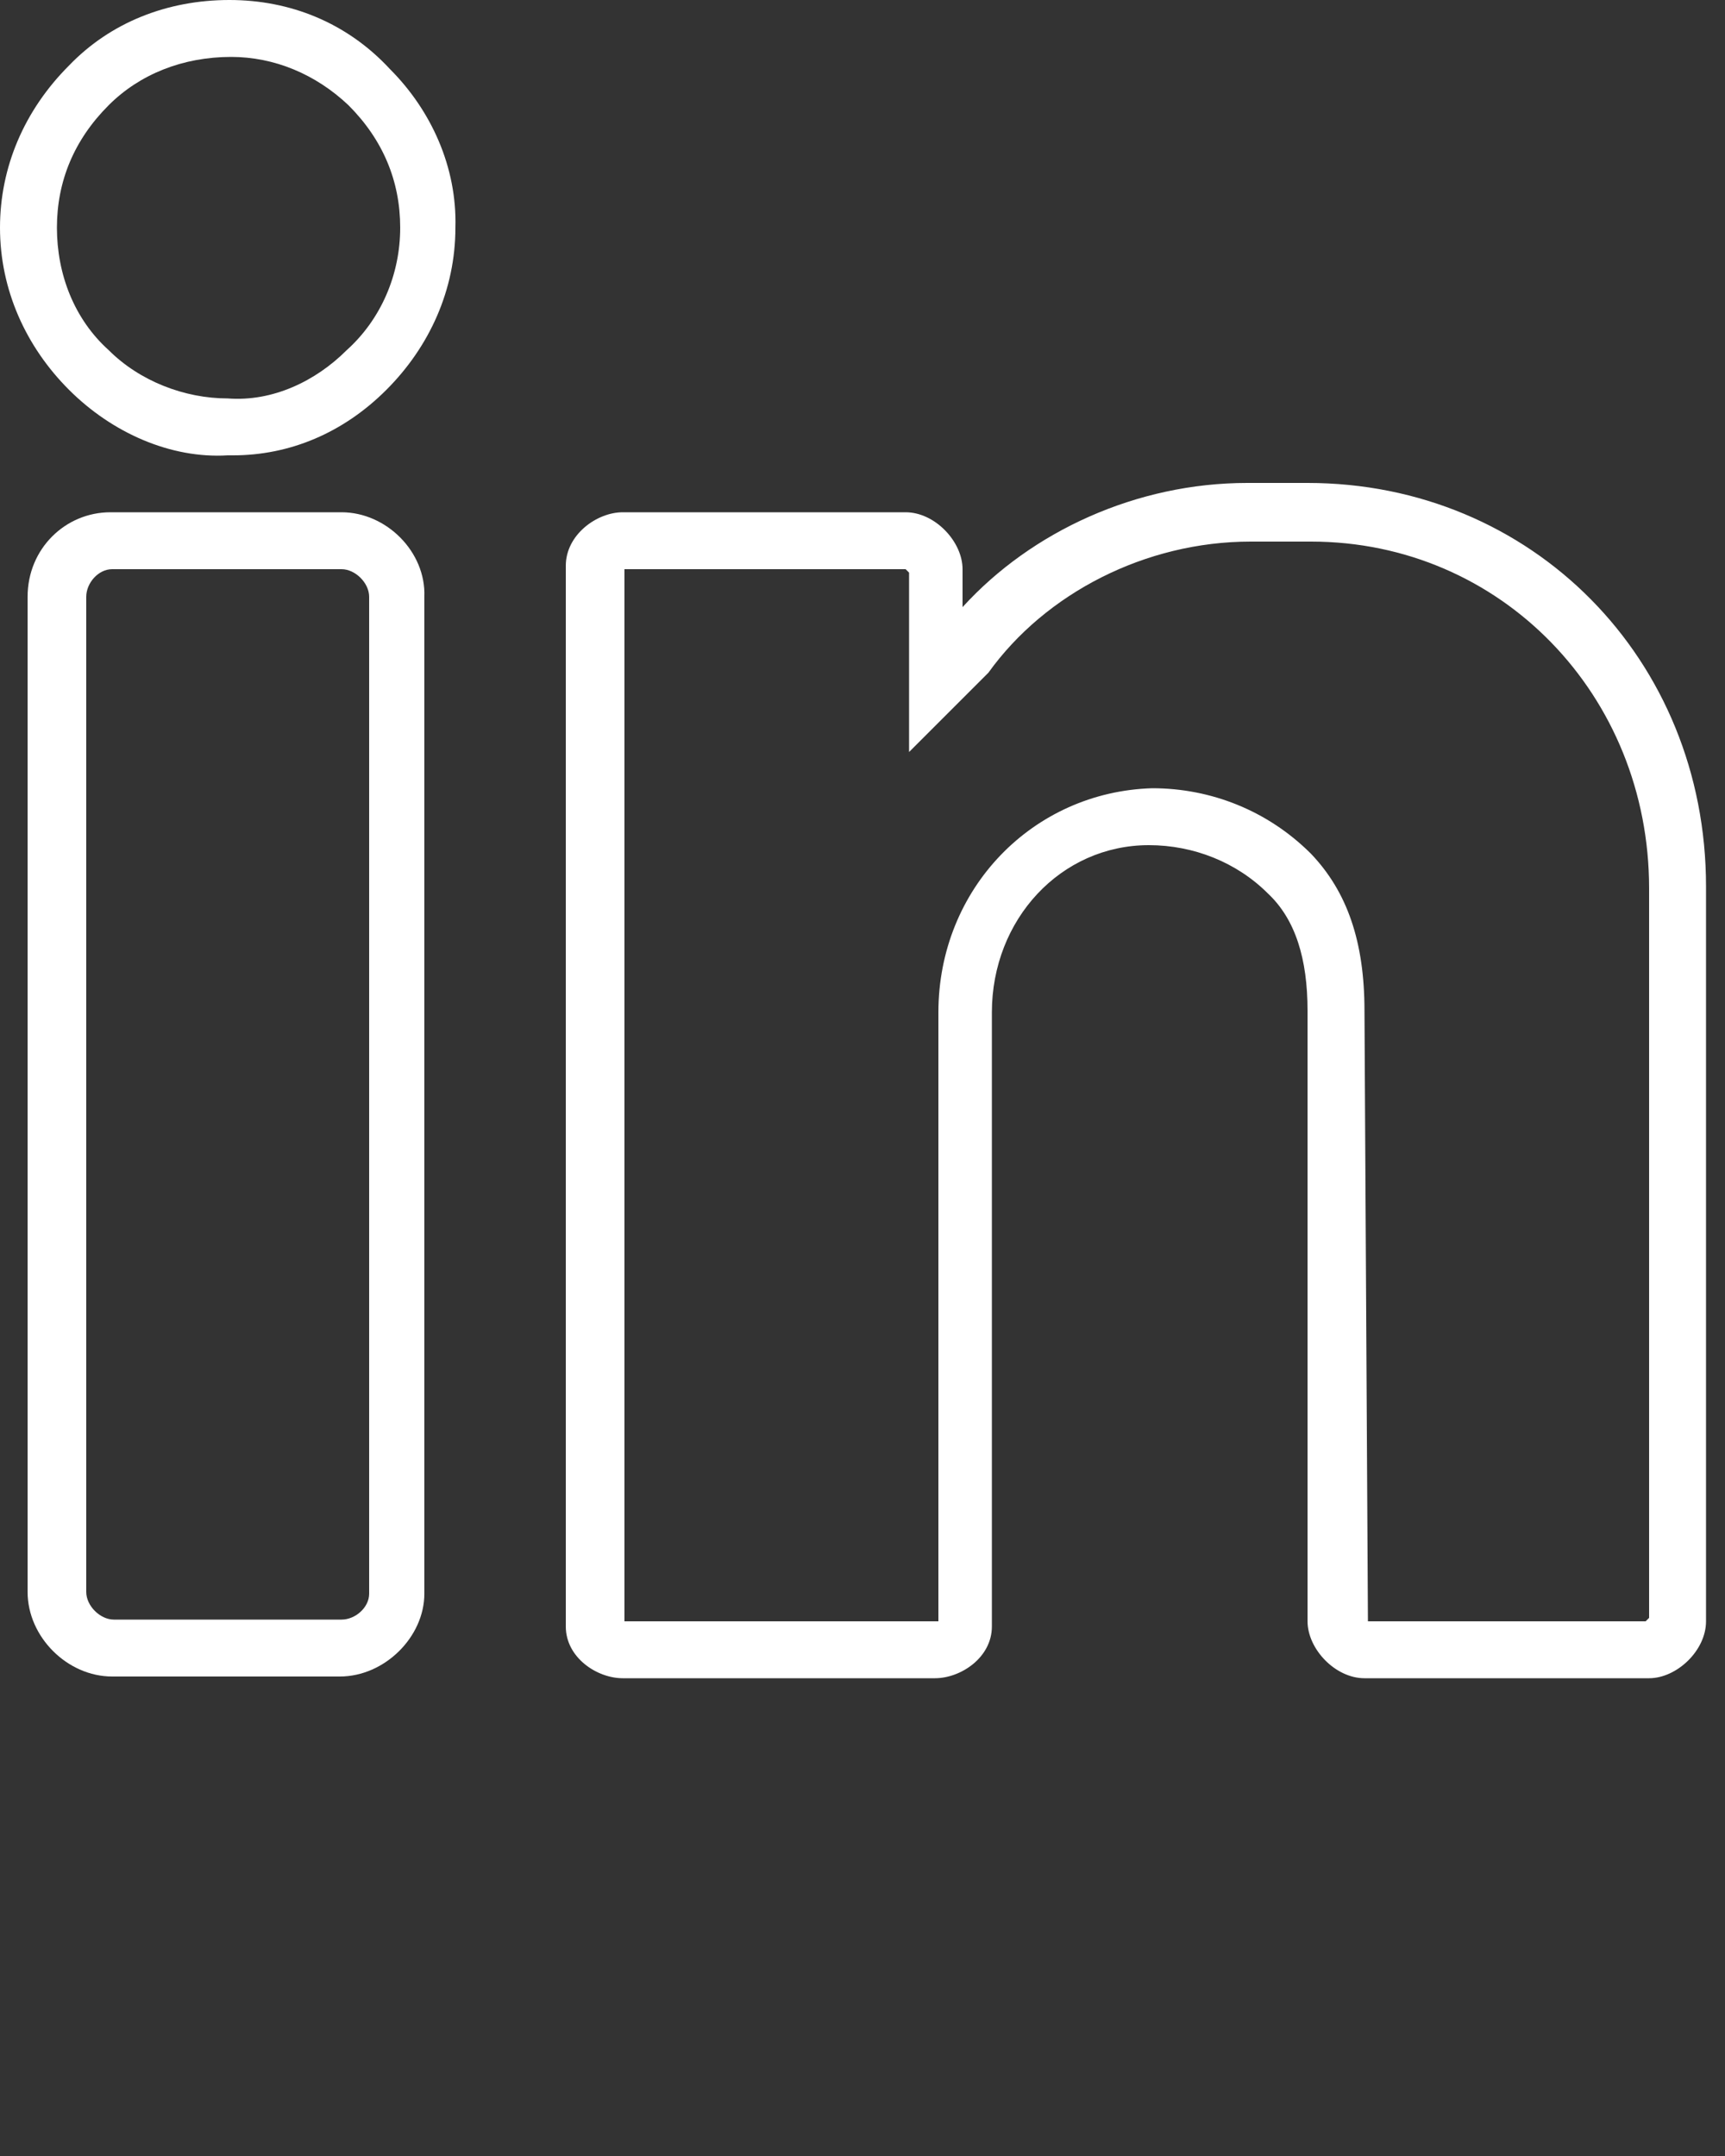
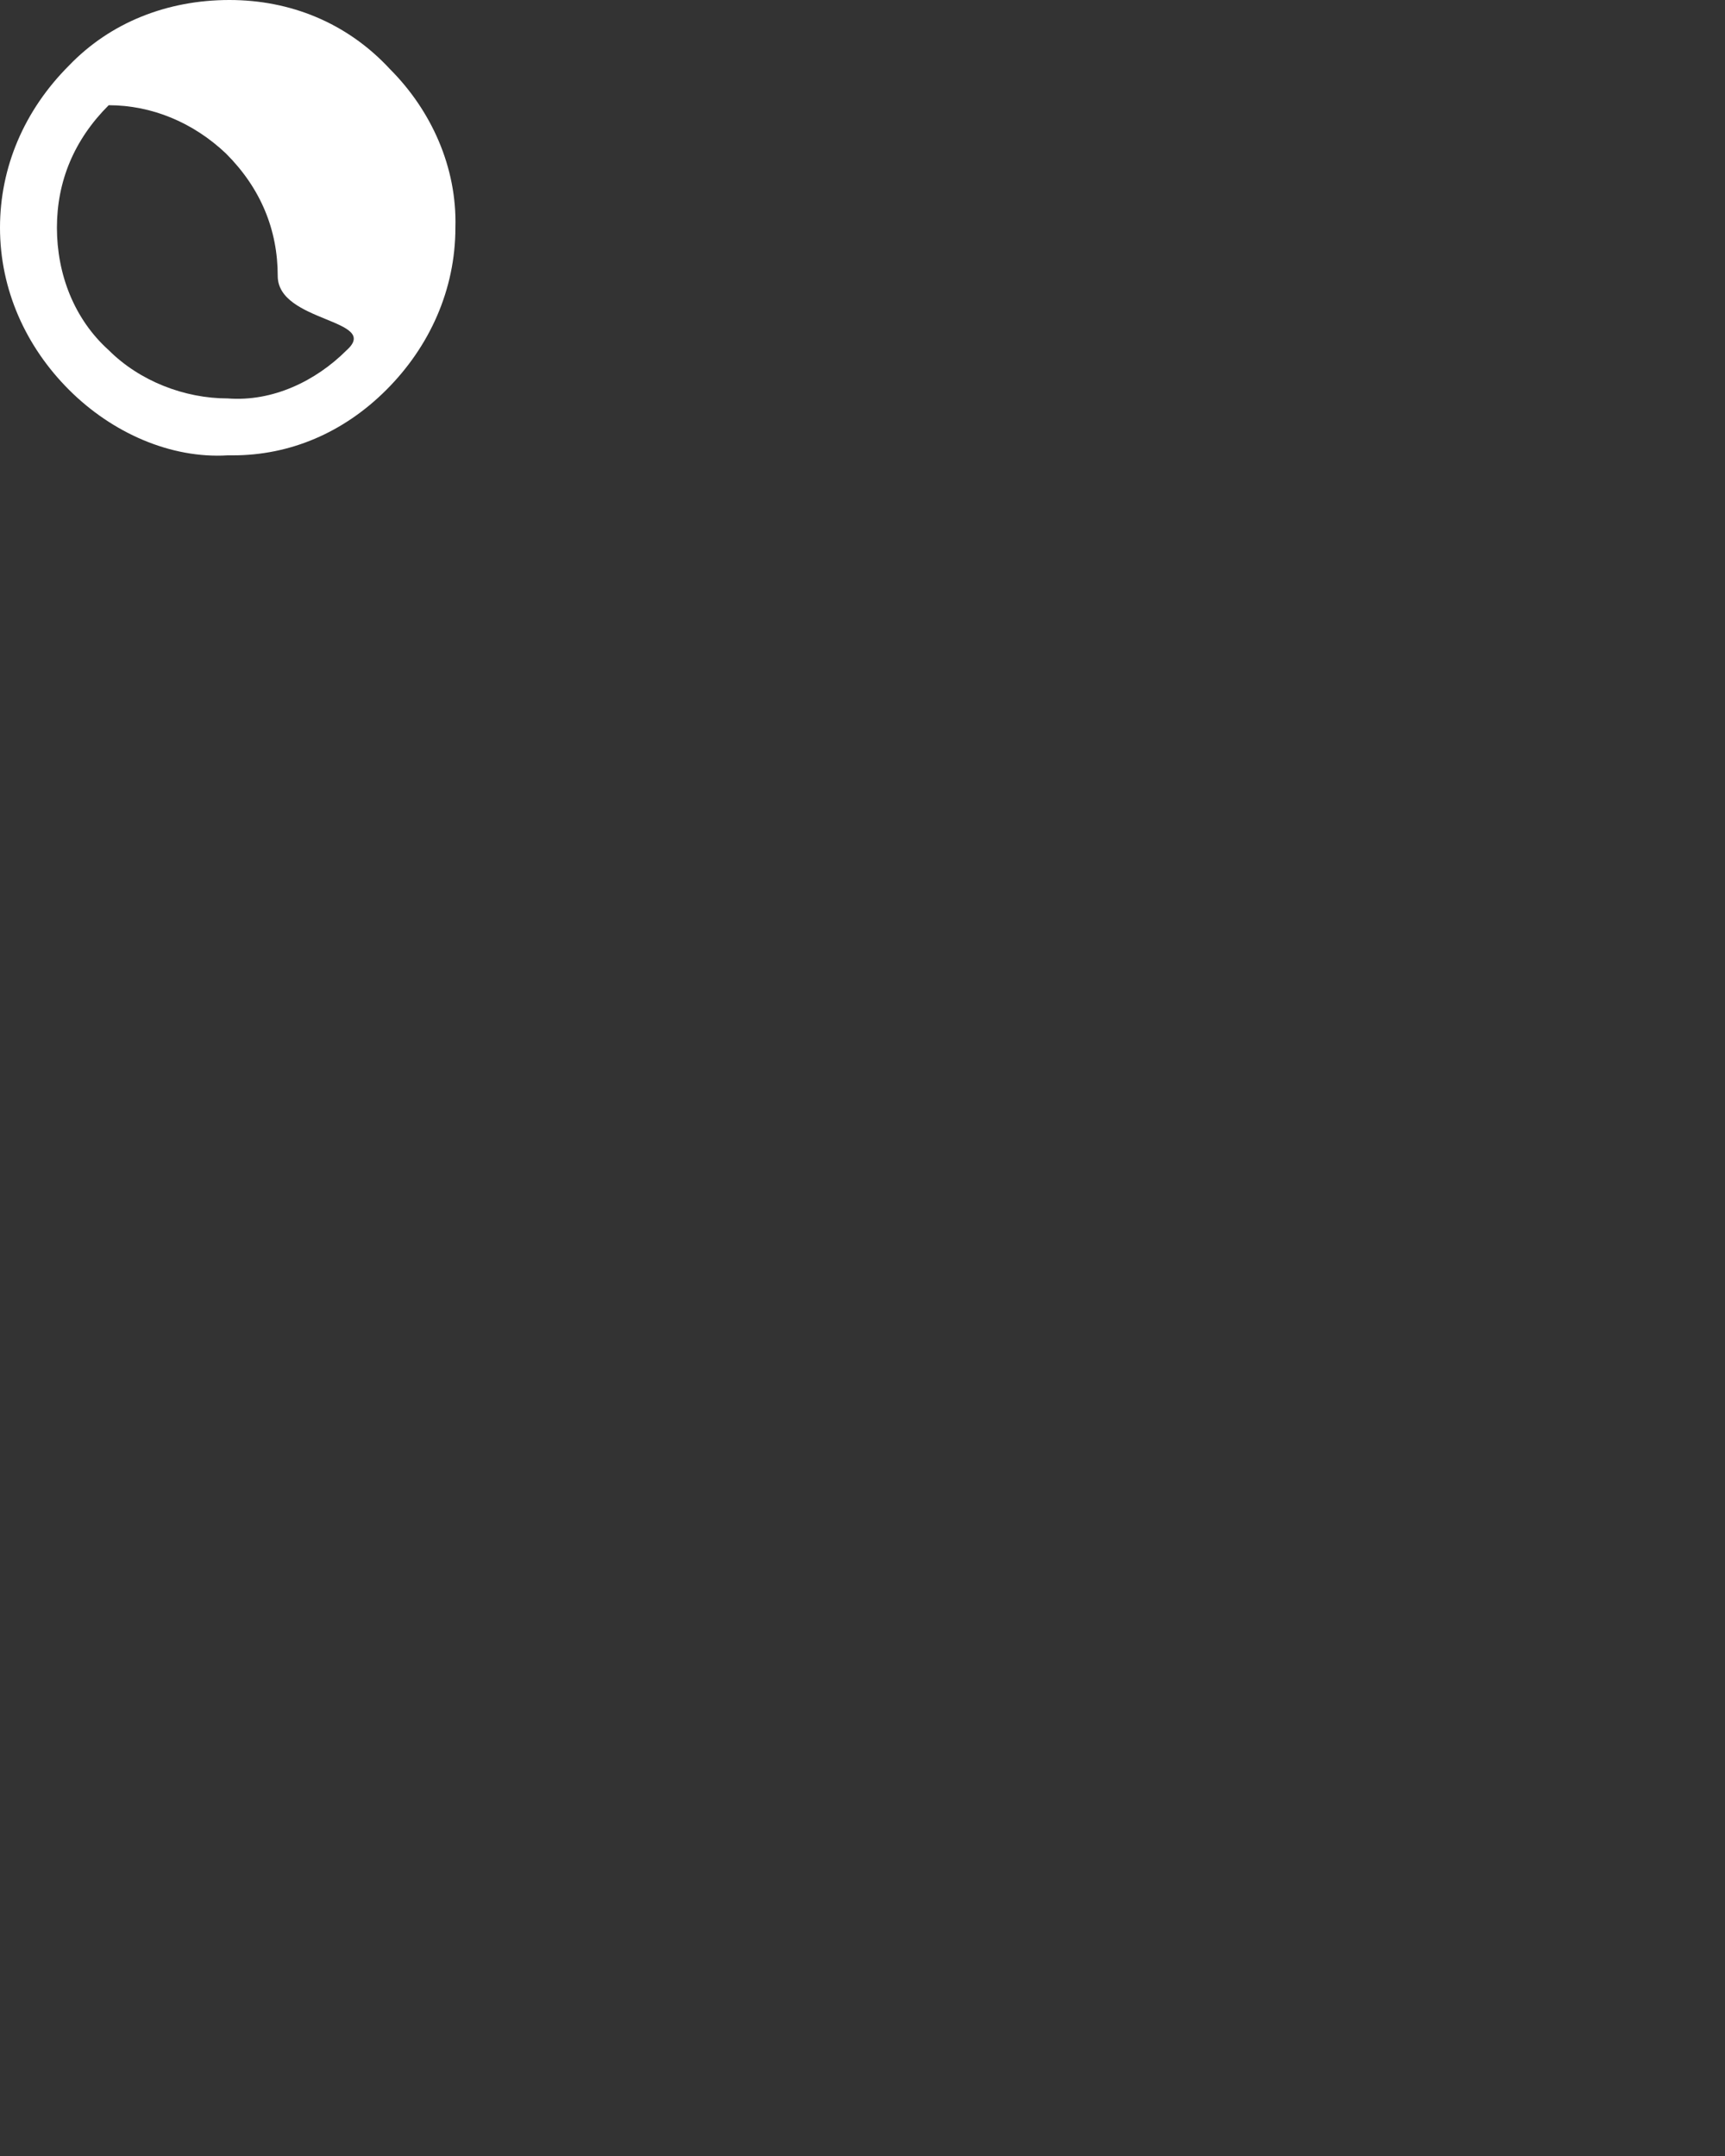
<svg xmlns="http://www.w3.org/2000/svg" version="1.1" id="Layer_1" x="0px" y="0px" viewBox="0 0 100 125" style="enable-background:new 0 0 100 125;" xml:space="preserve">
  <rect x="0" y="0" width="100" height="125" fill="#333333" stroke="none" />
  <style type="text/css">
	.st0{fill:#FFFFFF;}
</style>
  <g transform="translate(1)">
    <g>
      <g>
-         <path class="st0" d="M12.3,0C8.7,0,5.4,1.3,3,3.8c-2.6,2.6-4,5.9-4,9.4c0,3.6,1.5,6.9,4,9.4s5.9,4,9.2,3.8c0,0,0.2,0,0.3,0     c3.3,0,6.4-1.3,8.9-3.8s4-5.8,4-9.4C25.5,9.7,24,6.4,21.6,4C19.1,1.3,15.8,0,12.3,0z M19.1,20.3c-1.8,1.8-4.3,3-6.9,2.8     c-2.5,0-5.1-1-6.9-2.8c-2-1.8-3-4.4-3-7.1s1-5.1,3-7.1c1.8-1.8,4.3-2.8,7.1-2.8c2.5,0,4.9,1,6.8,2.8c2,2,3,4.4,3,7.1     S21.1,18.5,19.1,20.3z" />
-         <path class="st0" d="M18.8,29.7H5.4c-2.6,0-4.8,2.1-4.8,4.9v57.7c0,2.6,2.3,4.9,4.9,4.9h13.2c2.6,0,4.9-2.3,4.9-4.8V34.6     C23.7,32,21.4,29.7,18.8,29.7z M20.4,92.4c0,0.8-0.8,1.5-1.6,1.5H5.6c-0.8,0-1.6-0.8-1.6-1.6V34.6c0-0.8,0.7-1.6,1.5-1.6h13.3     c0.8,0,1.6,0.8,1.6,1.6V92.4z" />
-         <path class="st0" d="M74.8,28h-3.5c-6.4,0-12.5,2.8-16.5,7.2V33c0-1.6-1.6-3.3-3.3-3.3H35.1c-1.5,0-3.3,1.3-3.3,3.1v61.5     c0,1.8,1.8,3,3.3,3h18.1c1.5,0,3.3-1.2,3.3-3V58.7c0-5.4,4-9.7,9.1-9.7c2.6,0,5.1,1,6.9,2.8c1.6,1.5,2.3,3.8,2.3,6.8v35.4     c0,1.6,1.6,3.3,3.3,3.3h16.5c1.6,0,3.3-1.6,3.3-3.3V51.4C97.9,38.2,87.8,28,74.8,28z M94.6,93.8l-0.2,0.2H78.3l-0.2-35.4     c0-4-1-6.9-3.1-9.1c-2.5-2.5-5.8-3.8-9.2-3.8c-6.9,0.2-12.4,5.8-12.4,13v35.3H35.2V33h16.3l0.2,0.2v10.4l4.4-4.4l0.2-0.2     c3.3-4.6,9.1-7.6,15.2-7.6H75c11,0,19.6,8.9,19.6,20.1V93.8z" />
+         <path class="st0" d="M12.3,0C8.7,0,5.4,1.3,3,3.8c-2.6,2.6-4,5.9-4,9.4c0,3.6,1.5,6.9,4,9.4s5.9,4,9.2,3.8c0,0,0.2,0,0.3,0     c3.3,0,6.4-1.3,8.9-3.8s4-5.8,4-9.4C25.5,9.7,24,6.4,21.6,4C19.1,1.3,15.8,0,12.3,0z M19.1,20.3c-1.8,1.8-4.3,3-6.9,2.8     c-2.5,0-5.1-1-6.9-2.8c-2-1.8-3-4.4-3-7.1s1-5.1,3-7.1c2.5,0,4.9,1,6.8,2.8c2,2,3,4.4,3,7.1     S21.1,18.5,19.1,20.3z" />
      </g>
    </g>
  </g>
</svg>